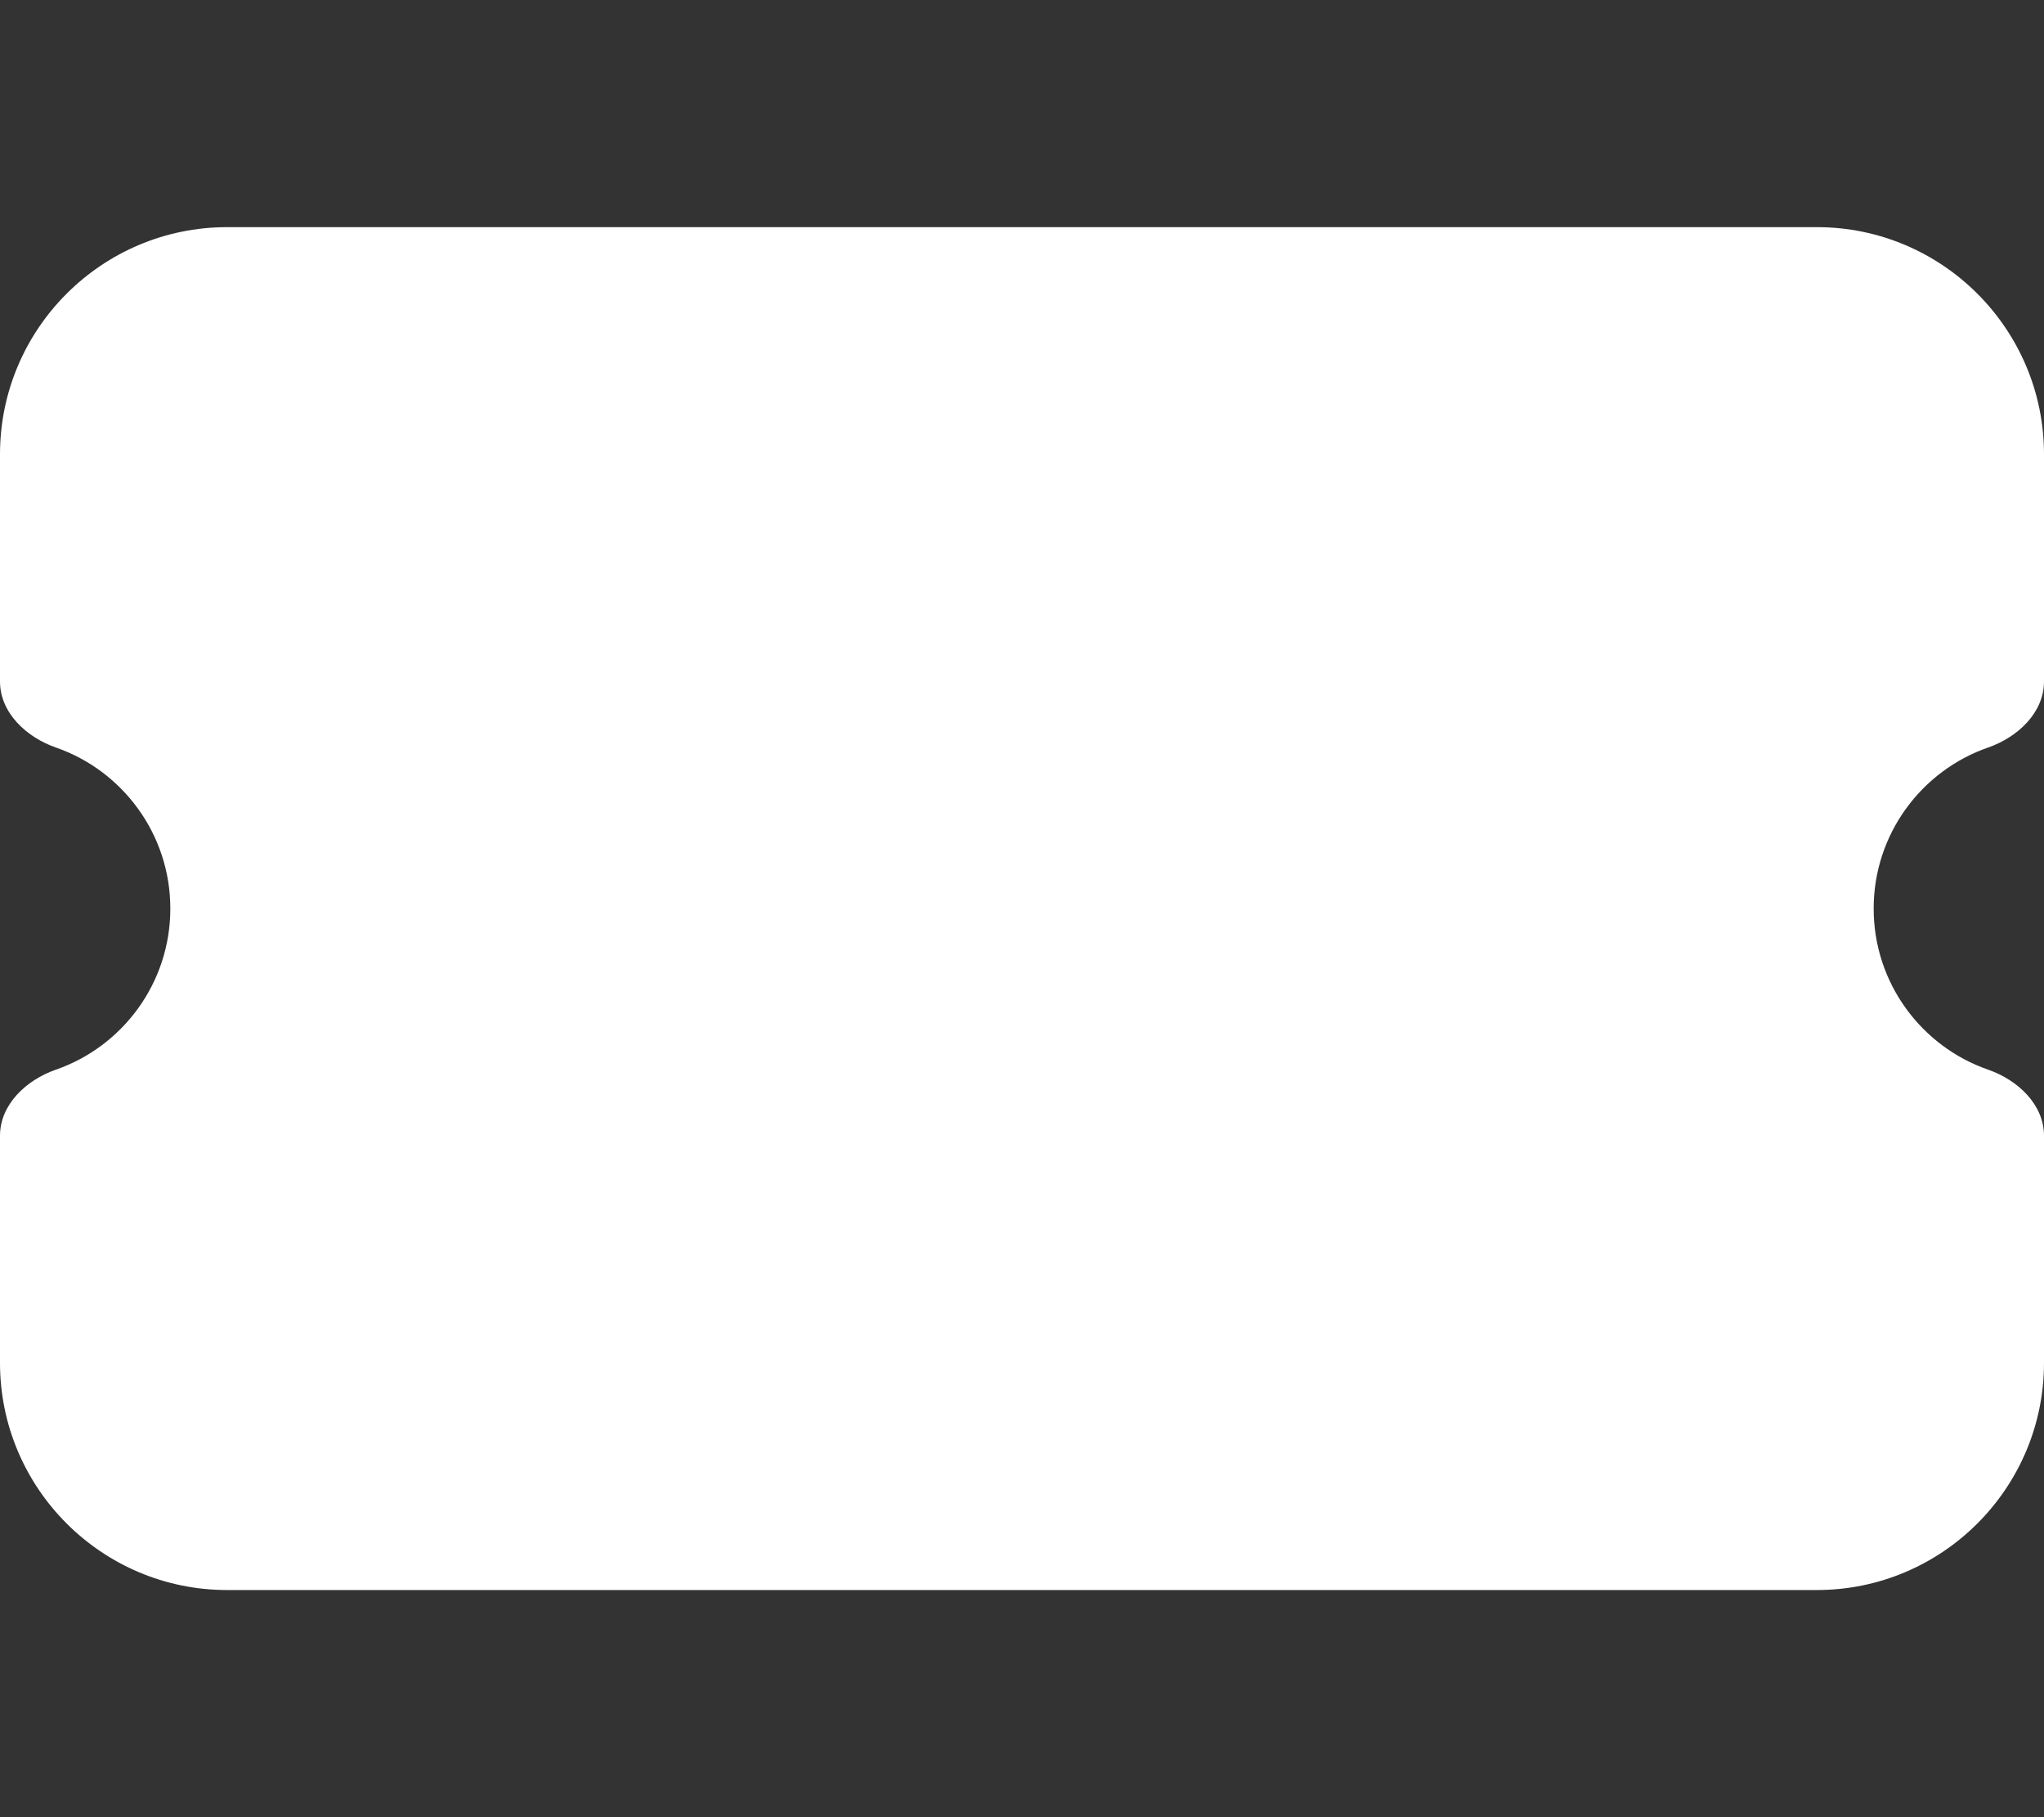
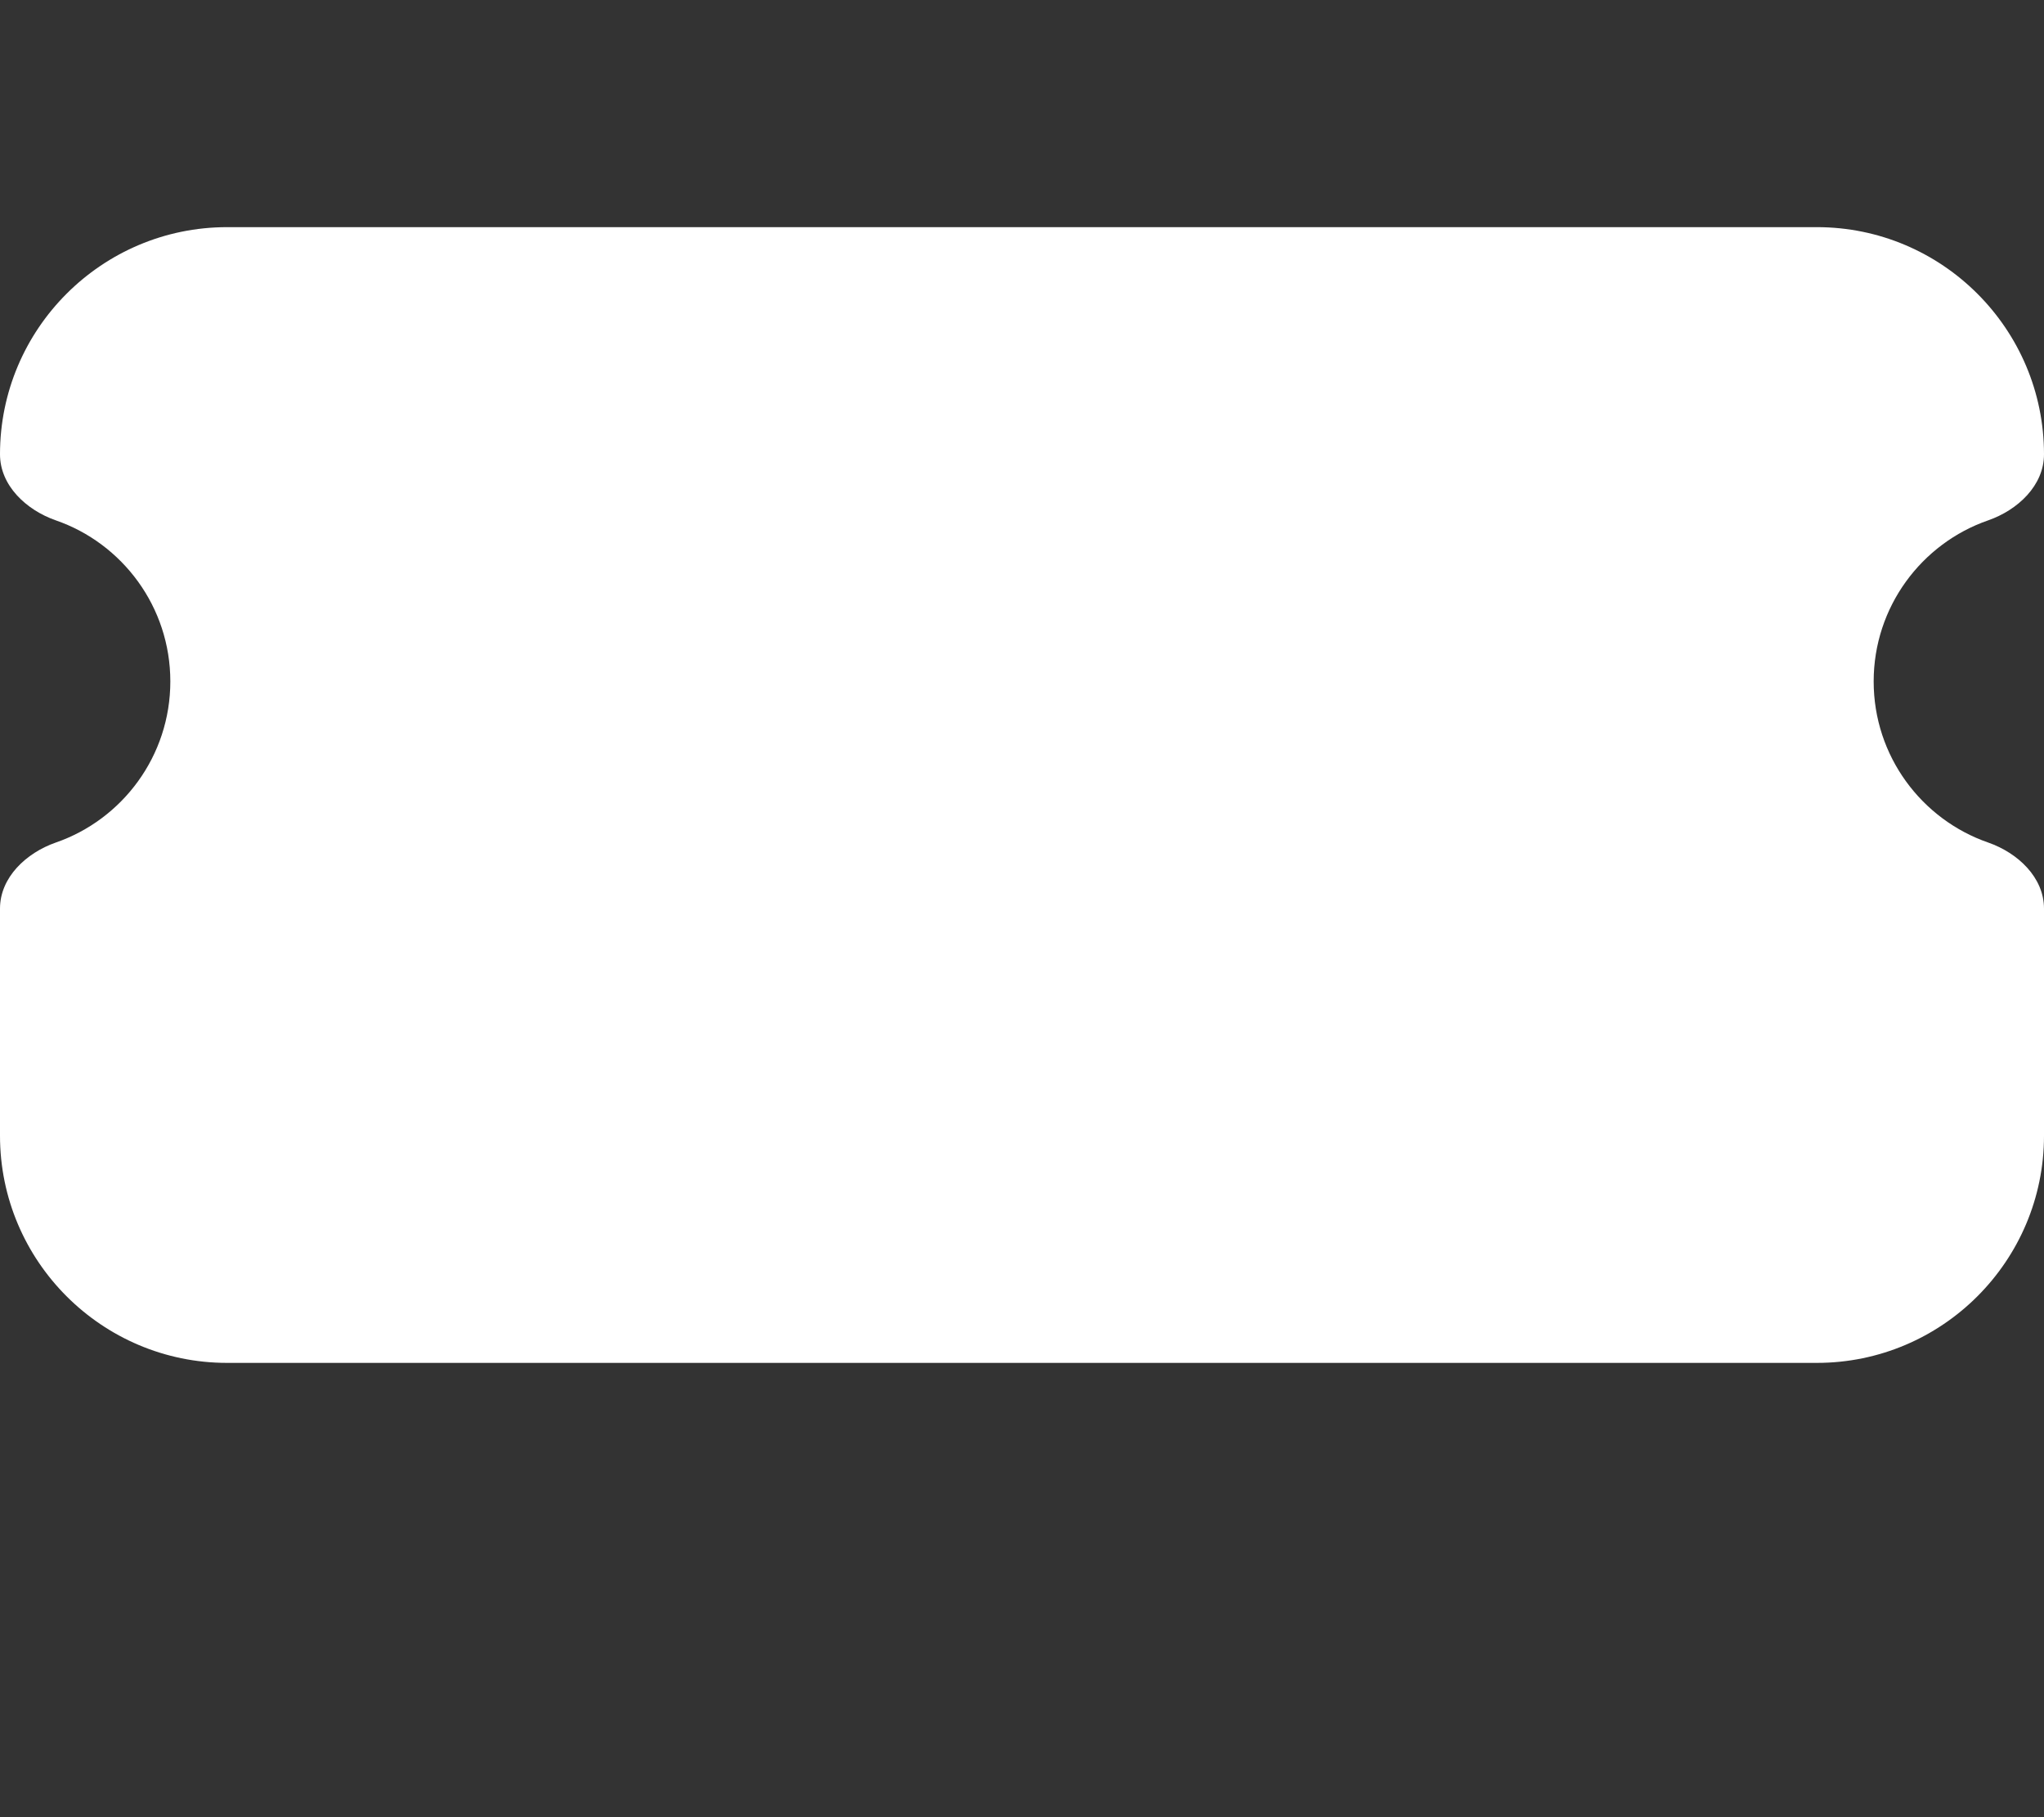
<svg xmlns="http://www.w3.org/2000/svg" version="1.1" viewBox="0 0 576 512">
  <rect x="0" y="0" width="576" height="512" fill="#333333" stroke="none" />
  <defs>
    <style>
      .cls-1 {
        fill: #fff;
      }
    </style>
  </defs>
  <g>
    <g id="_レイヤー_1" data-name="レイヤー_1">
-       <path class="cls-1" d="M0,128c0-35.3,28.7-64,64-64h448c35.3,0,64,28.7,64,64v64c0,8.8-7.4,15.7-15.7,18.6-18.8,6.5-32.3,24.4-32.3,45.4s13.5,38.9,32.3,45.4c8.3,2.9,15.7,9.8,15.7,18.6v64c0,35.3-28.7,64-64,64H64c-35.3,0-64-28.7-64-64v-64c0-8.8,7.4-15.7,15.7-18.6,18.8-6.5,32.3-24.4,32.3-45.4s-13.5-38.9-32.3-45.4c-8.3-2.9-15.7-9.8-15.7-18.6v-64Z" />
+       <path class="cls-1" d="M0,128c0-35.3,28.7-64,64-64h448c35.3,0,64,28.7,64,64c0,8.8-7.4,15.7-15.7,18.6-18.8,6.5-32.3,24.4-32.3,45.4s13.5,38.9,32.3,45.4c8.3,2.9,15.7,9.8,15.7,18.6v64c0,35.3-28.7,64-64,64H64c-35.3,0-64-28.7-64-64v-64c0-8.8,7.4-15.7,15.7-18.6,18.8-6.5,32.3-24.4,32.3-45.4s-13.5-38.9-32.3-45.4c-8.3-2.9-15.7-9.8-15.7-18.6v-64Z" />
    </g>
  </g>
</svg>